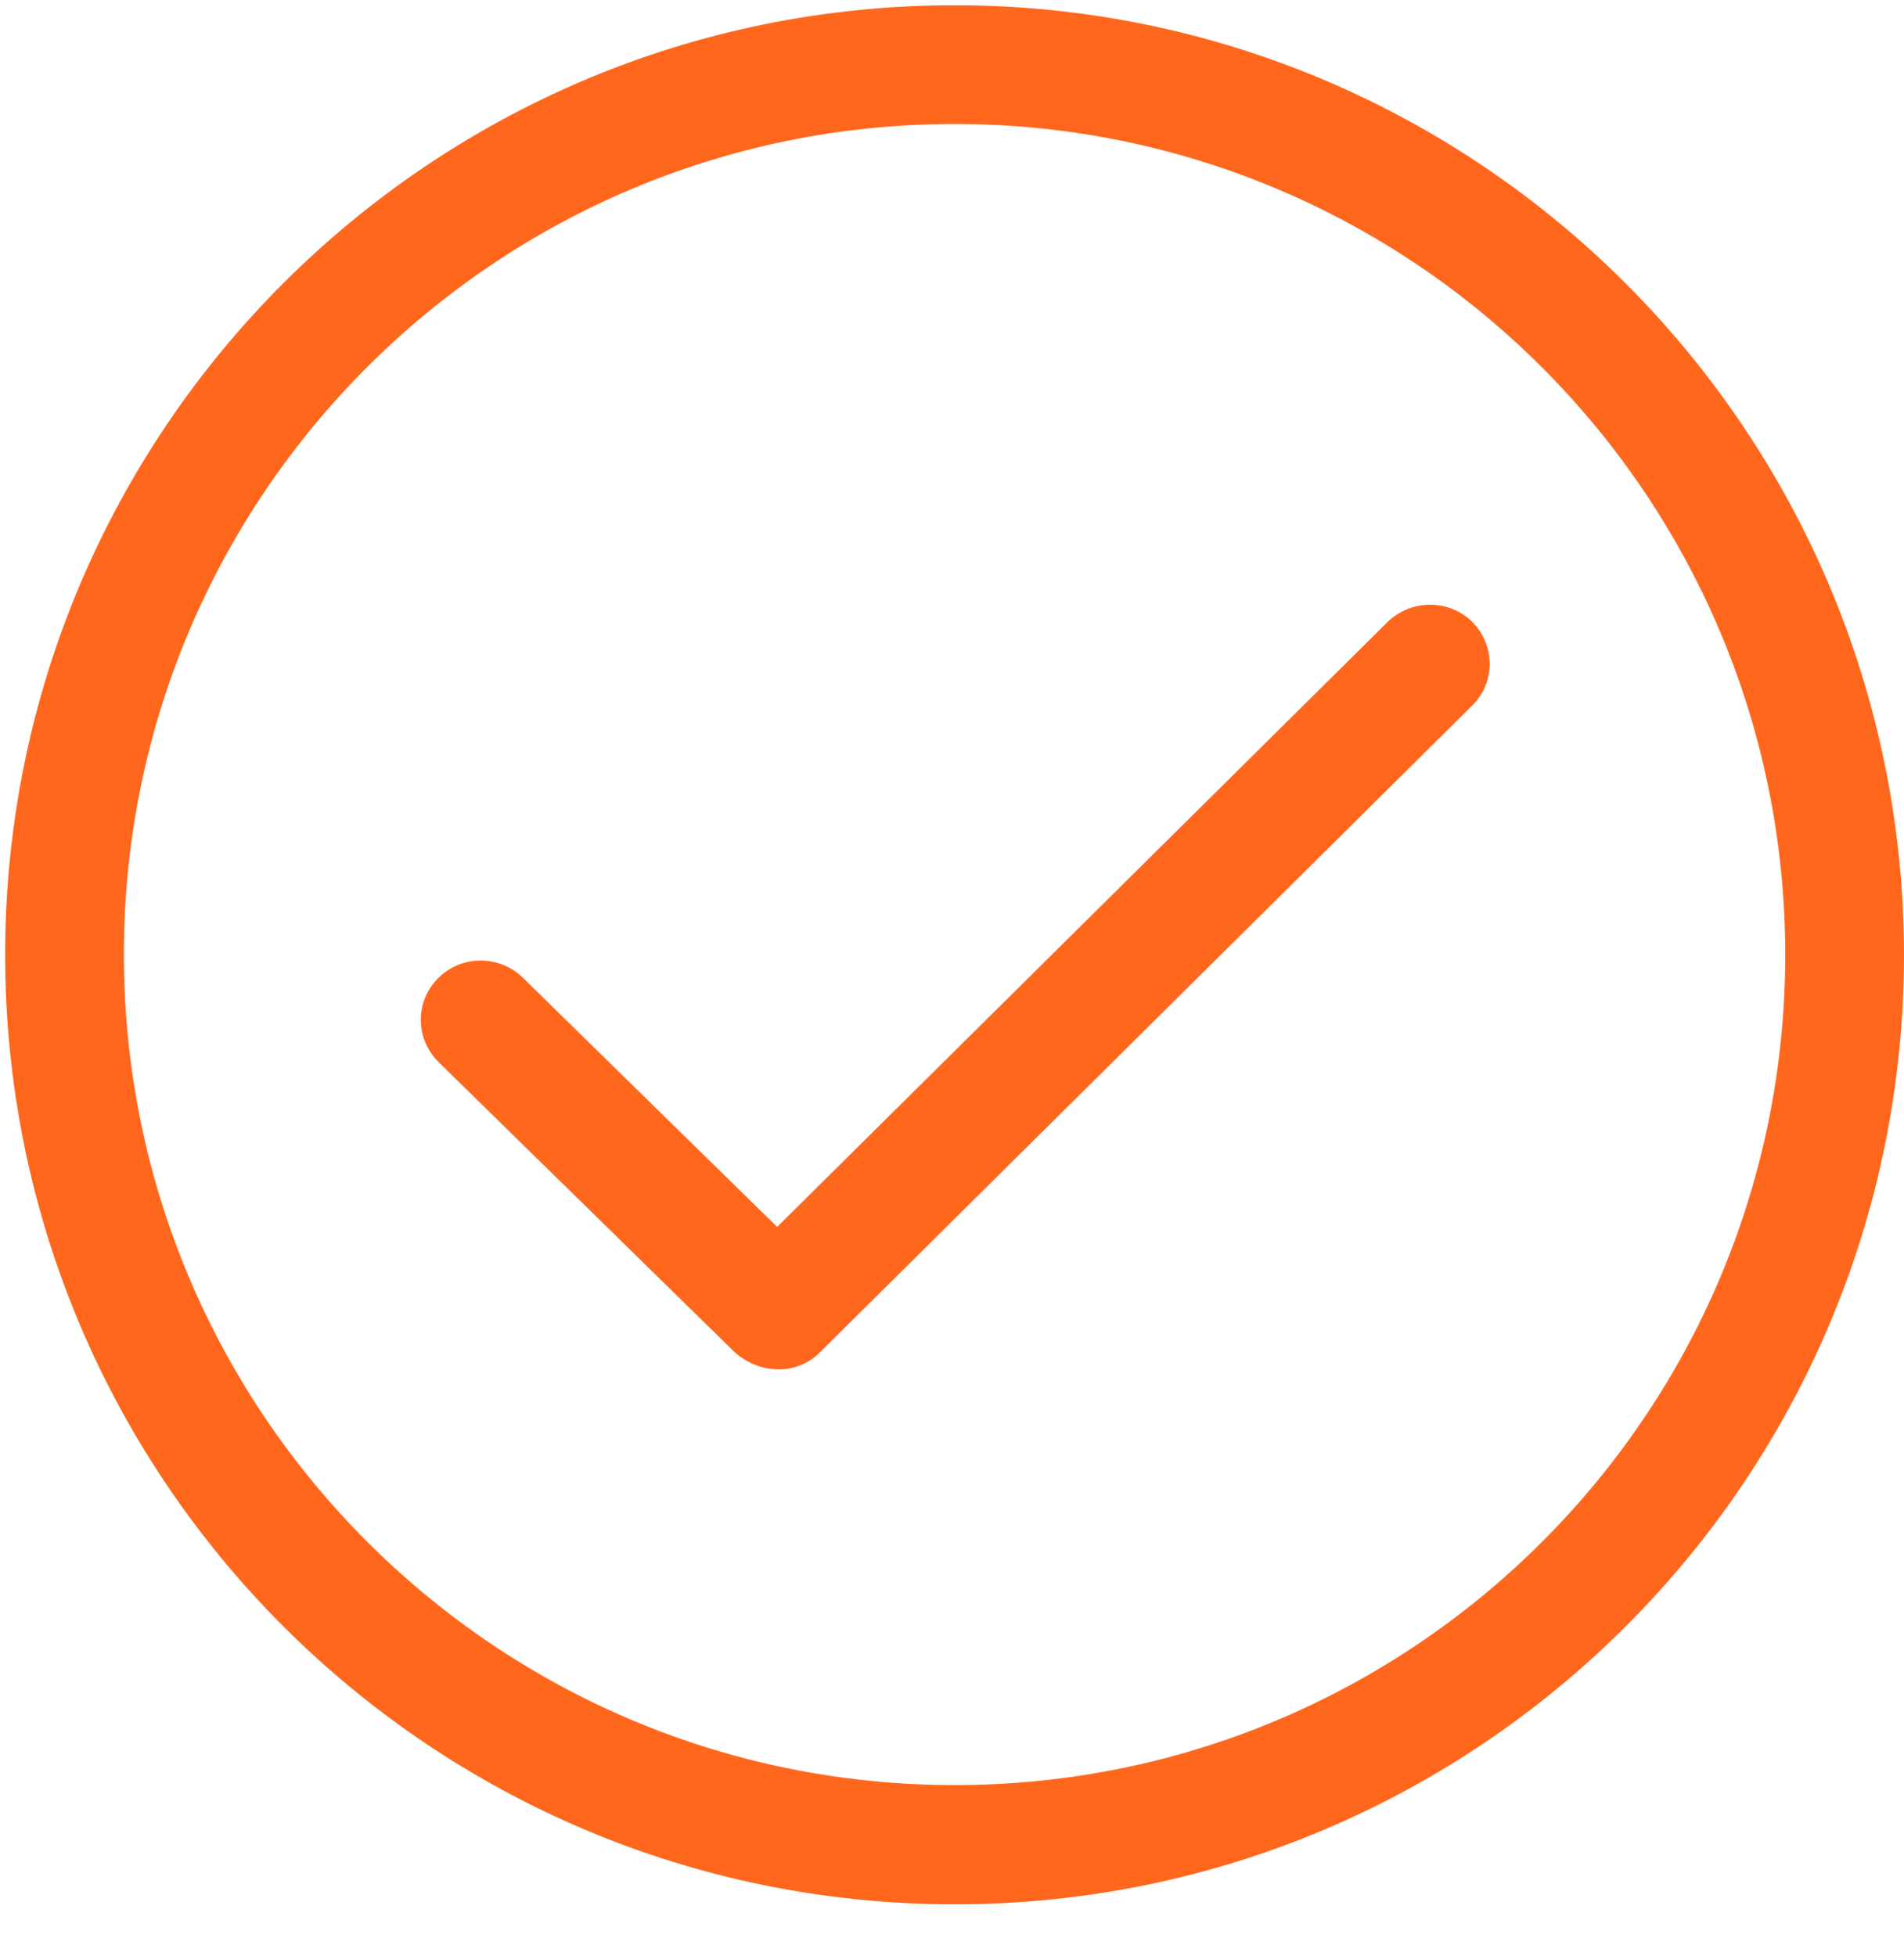
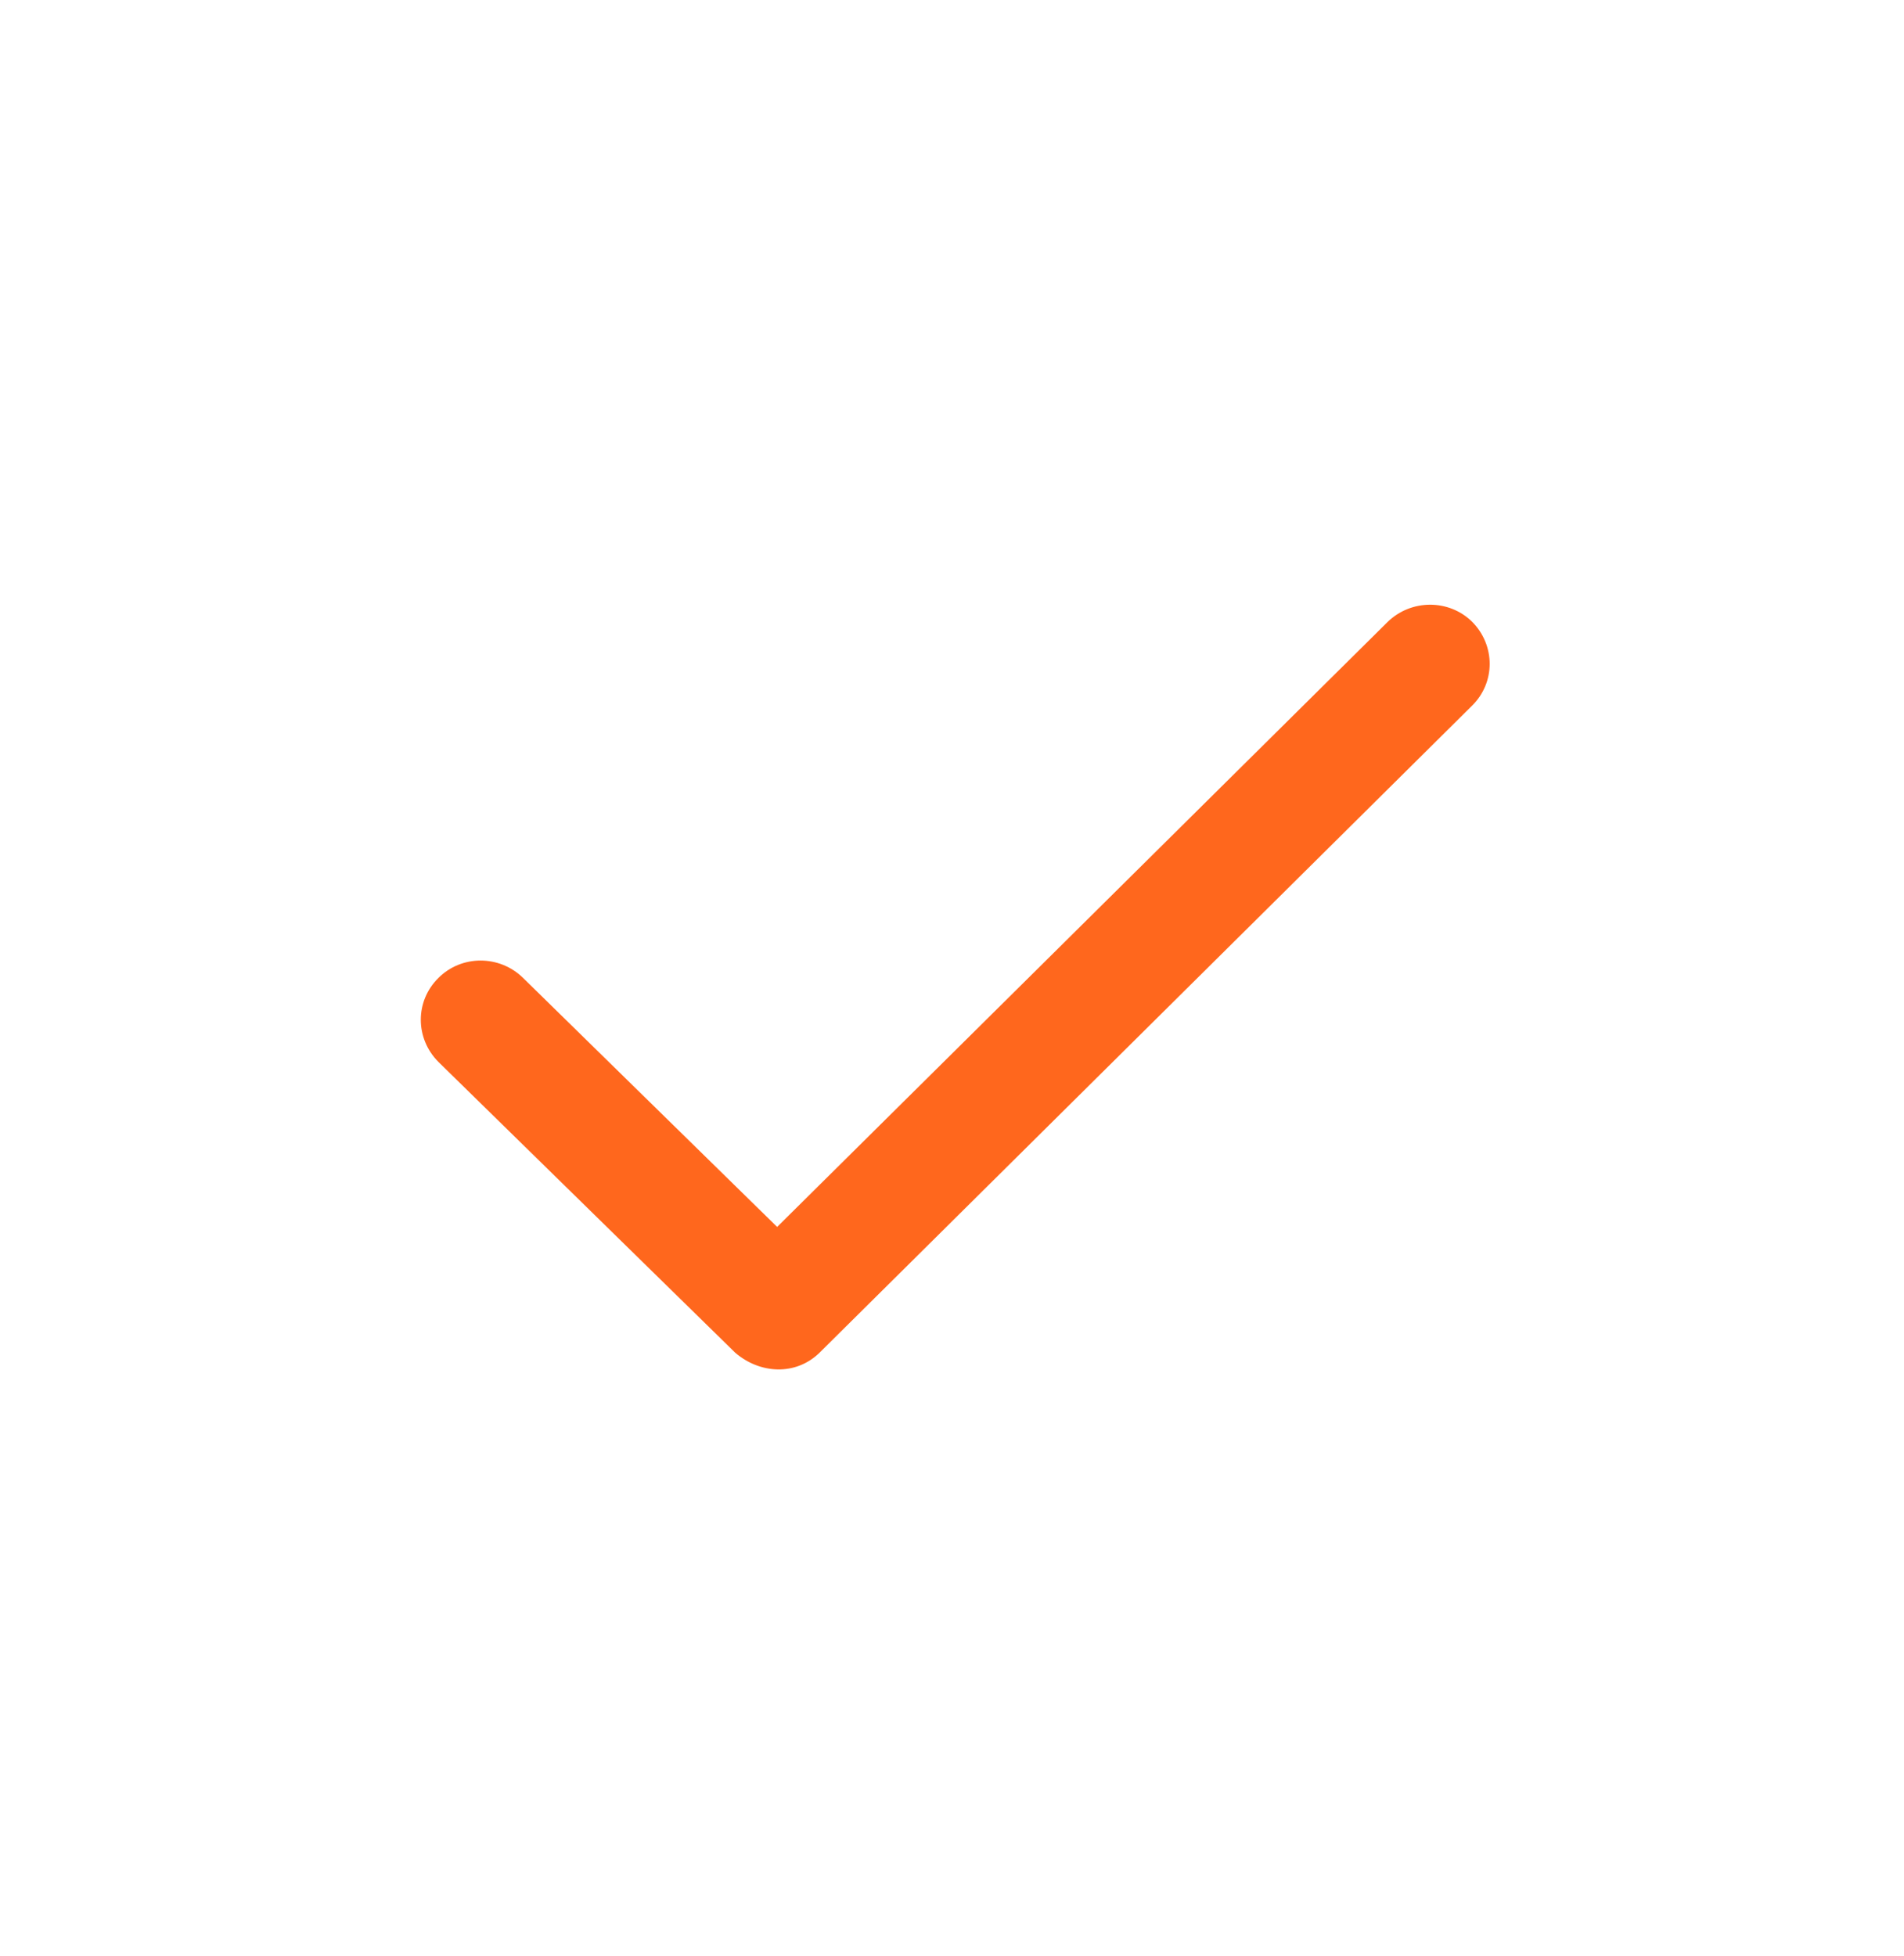
<svg xmlns="http://www.w3.org/2000/svg" width="37" height="38" viewBox="0 0 37 38" fill="none">
-   <path d="M18.55 0.102C8.359 0.102 0.1 8.361 0.1 18.552C0.1 28.742 8.359 37.002 18.55 37.002C28.74 37.002 37 28.742 37 18.552C36.991 8.361 28.731 0.102 18.55 0.102ZM18.55 34.685C9.634 34.685 2.407 27.458 2.407 18.543C2.407 9.627 9.634 2.409 18.55 2.409C27.465 2.409 34.692 9.636 34.692 18.552C34.692 27.467 27.465 34.685 18.55 34.685Z" fill="#FF671D" />
  <path d="M26.962 12.088L15.102 23.84L10.164 19.001C9.706 18.552 8.97 18.552 8.521 19.001C8.063 19.45 8.063 20.177 8.521 20.635L14.285 26.282C14.761 26.695 15.461 26.74 15.928 26.282L28.605 13.713C29.063 13.264 29.063 12.537 28.605 12.079C28.156 11.639 27.42 11.639 26.962 12.088Z" fill="#FF671D" />
</svg>